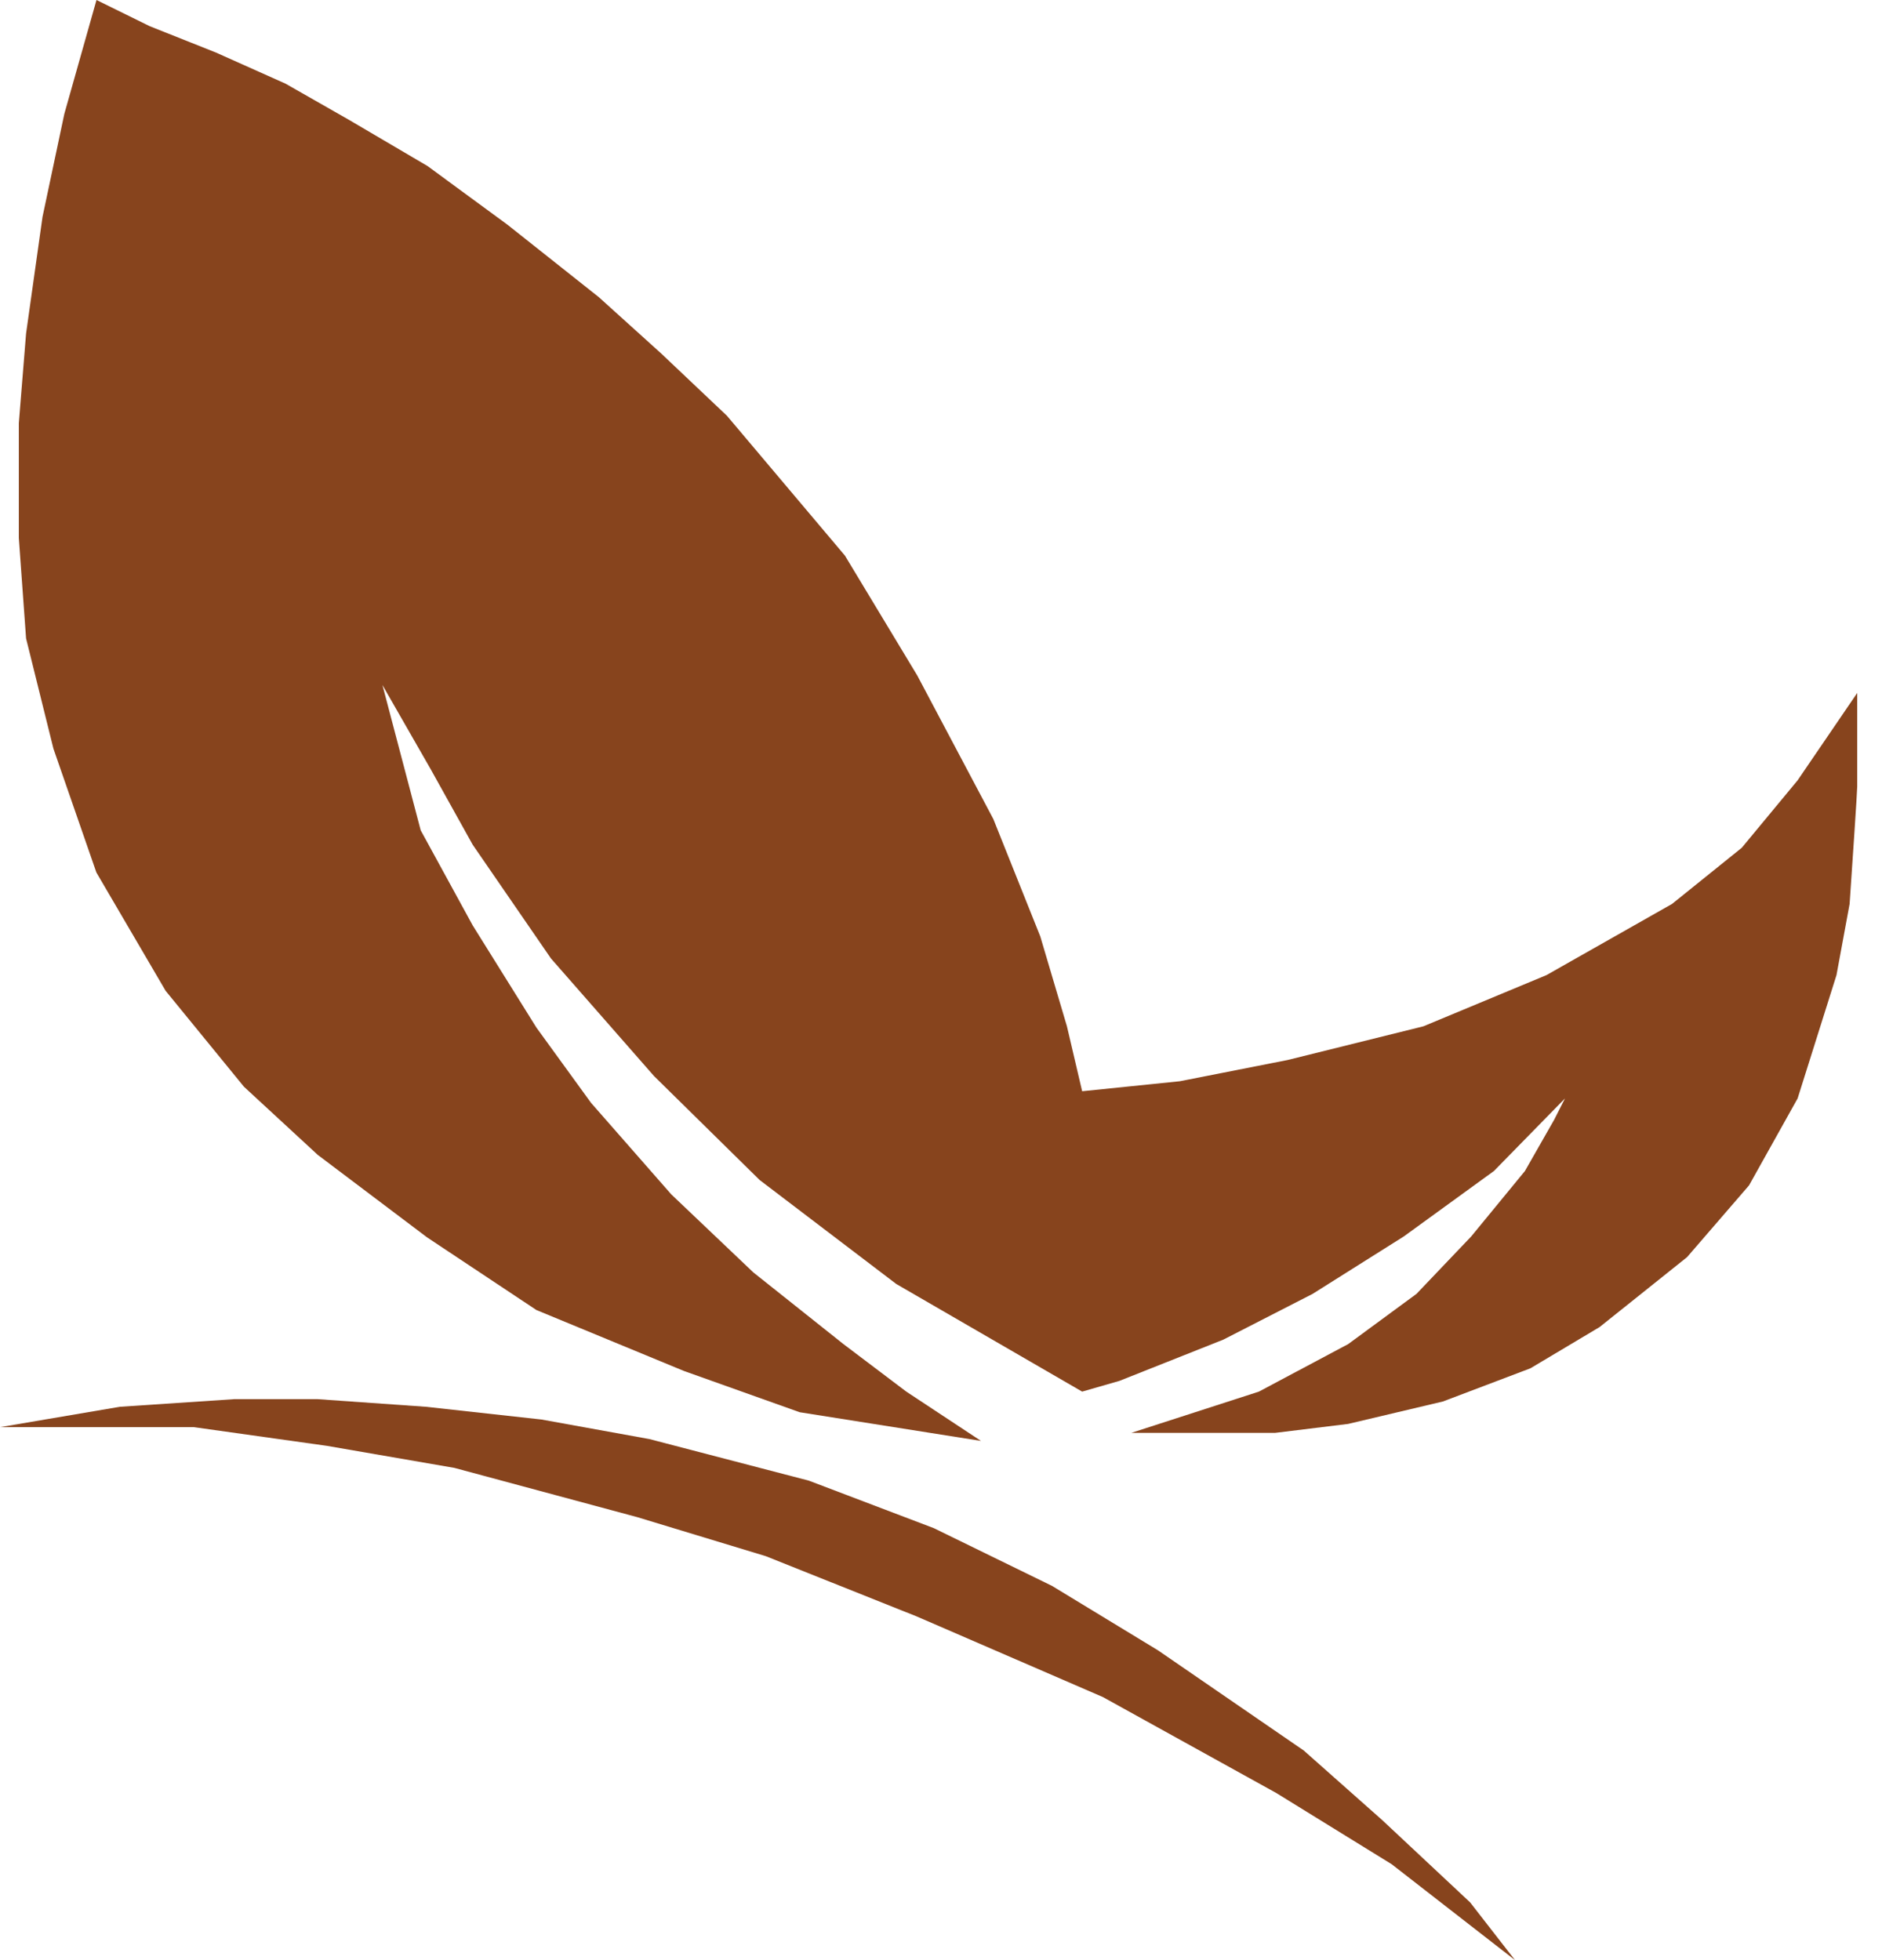
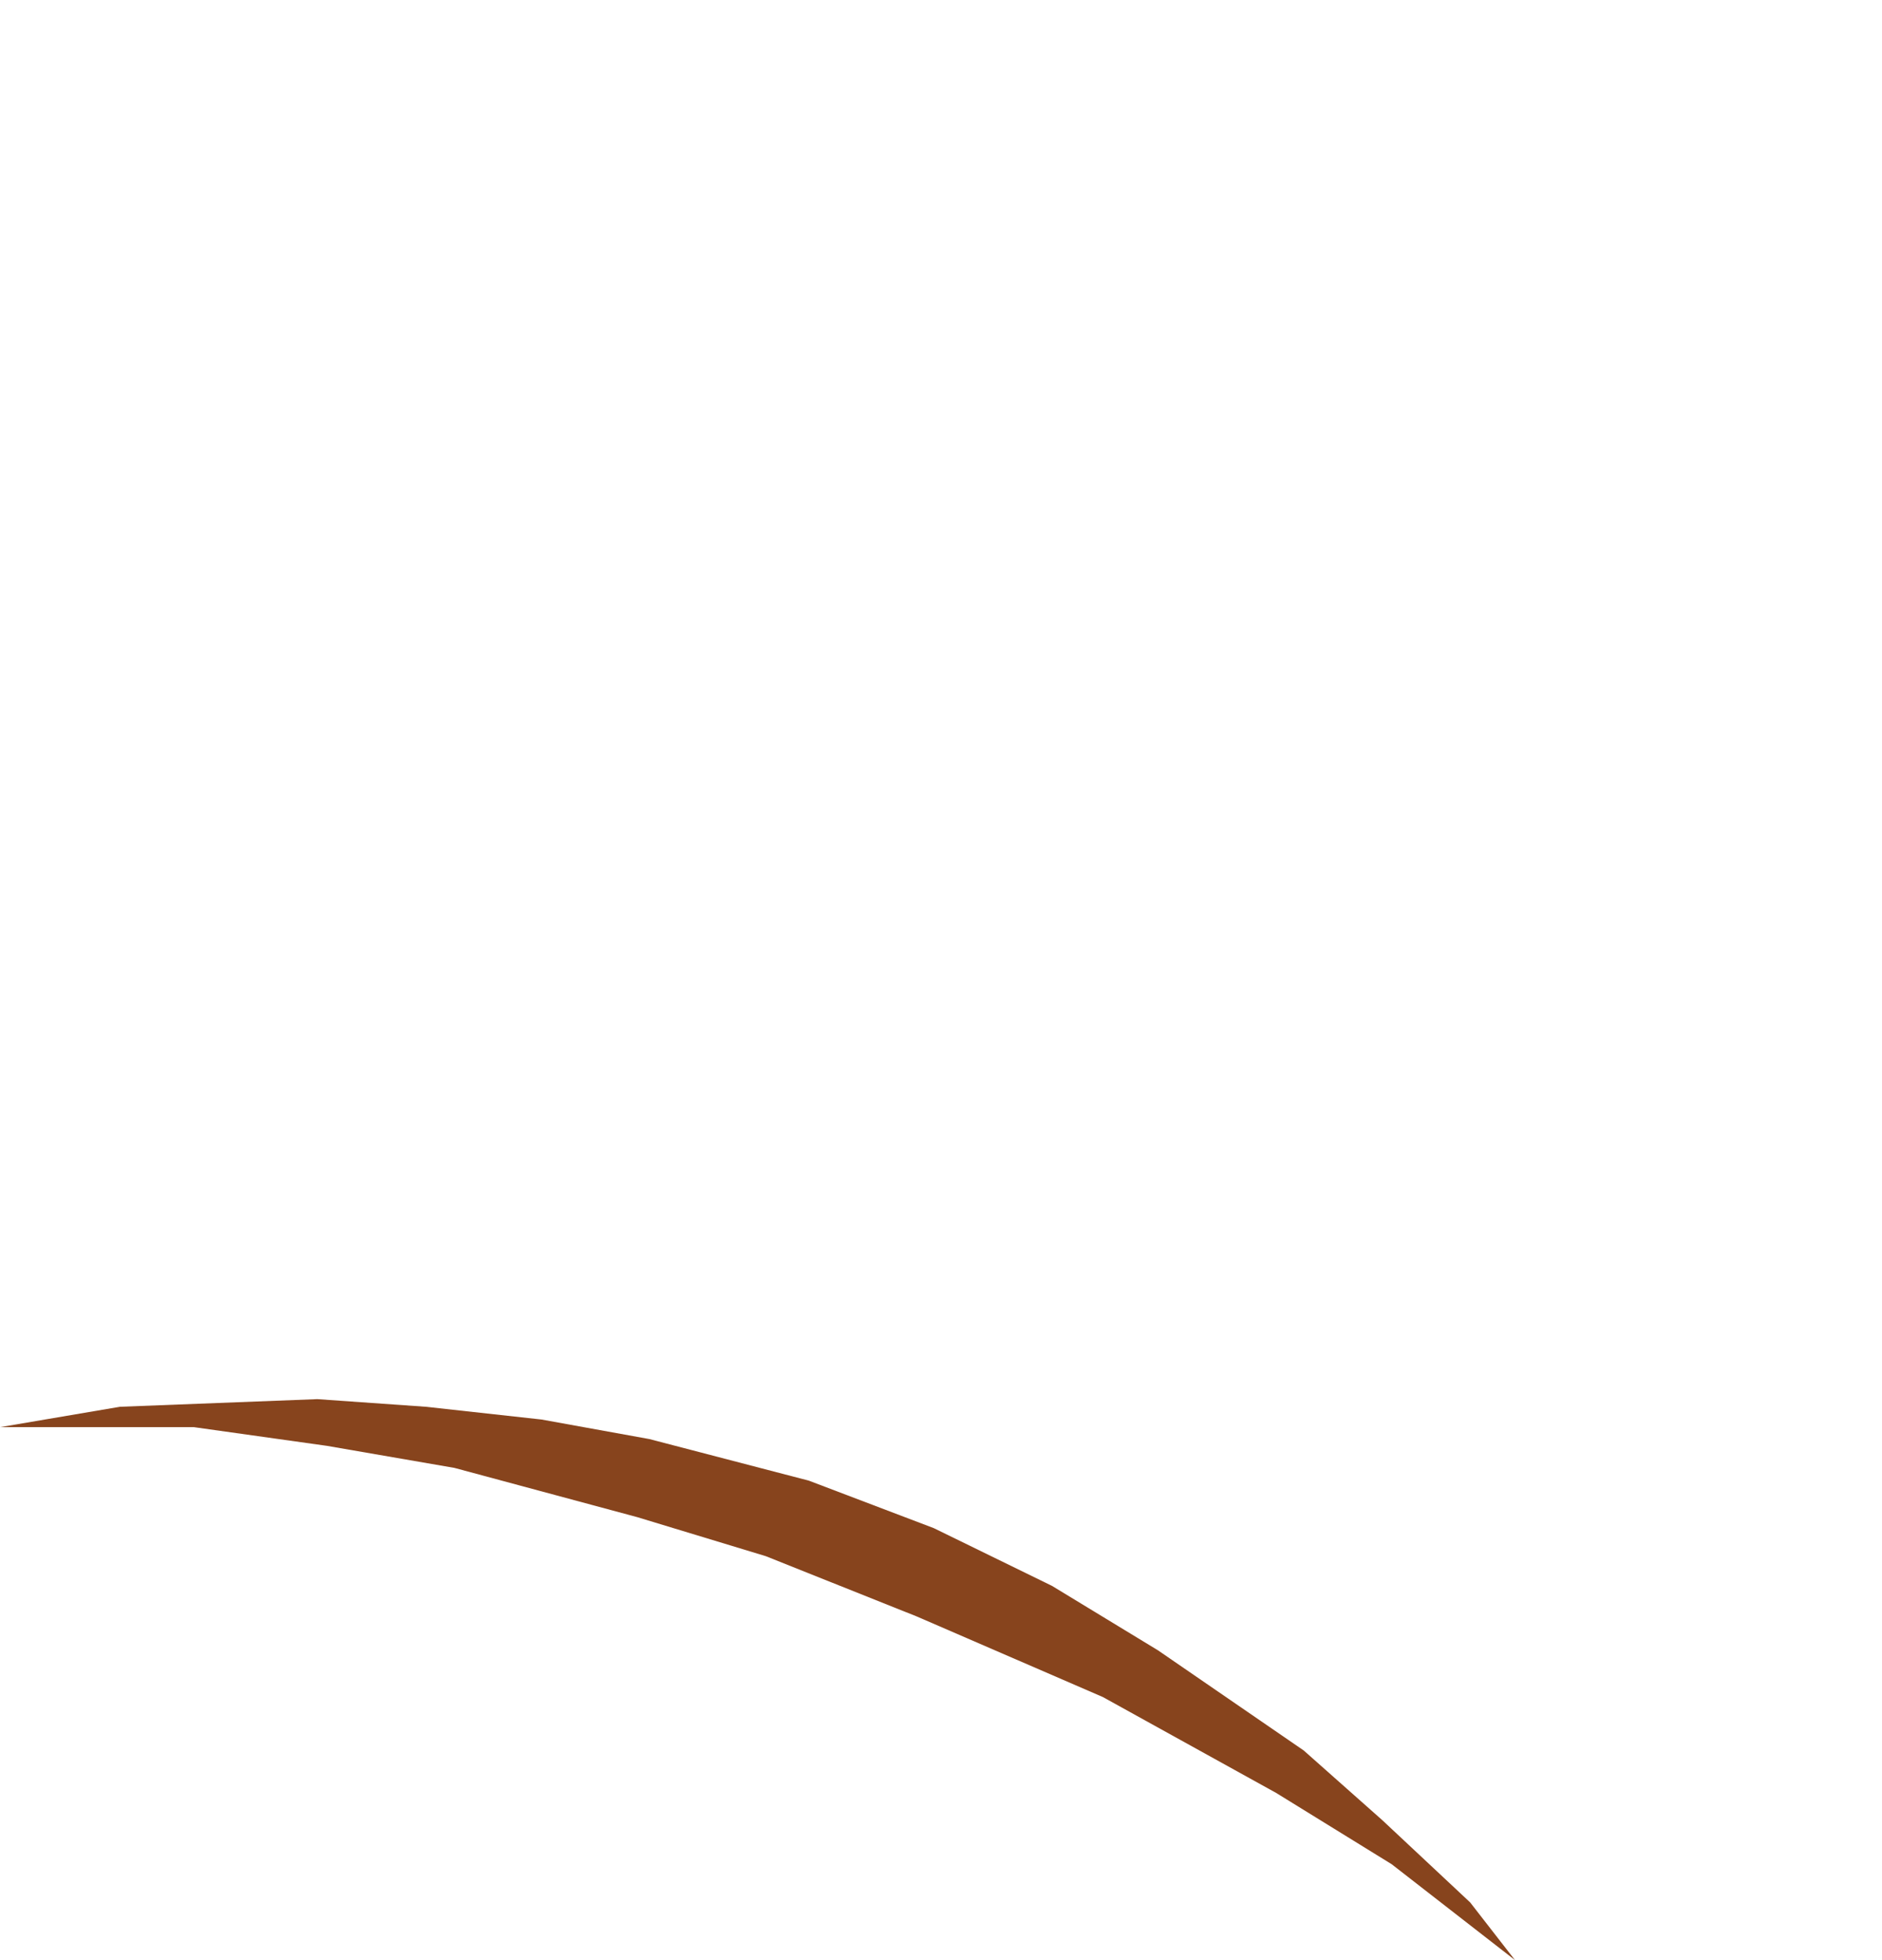
<svg xmlns="http://www.w3.org/2000/svg" width="48" height="50" viewBox="0 0 48 50" fill="none">
-   <path d="M3.82 0.669L2.461 0L1.641 2.904L1.084 5.534L0.665 8.508L0.48 10.795V13.723L0.665 16.285L1.363 19.098L2.458 22.255L4.224 25.274L6.222 27.721L8.105 29.46L10.893 31.564L13.681 33.417L17.445 34.972L20.396 36.024L25.02 36.756L23.115 35.498L21.512 34.286L19.212 32.456L17.12 30.466L15.075 28.133L13.681 26.212L12.055 23.604L10.73 21.18L9.754 17.474L10.986 19.624L12.055 21.546L14.053 24.45L16.679 27.447L19.374 30.1L22.86 32.753L27.6 35.498L28.552 35.224L31.201 34.172L33.478 33.005L35.802 31.541L38.102 29.871L39.915 28.019L39.636 28.568L38.893 29.871L37.522 31.541L36.127 33.005L34.385 34.286L32.108 35.498L28.855 36.55H32.526L34.385 36.322L36.801 35.75L39.032 34.904L40.798 33.851L43.029 32.067L44.609 30.237L45.848 28.019L46.839 24.874L47.174 23.058C47.239 22.113 47.368 20.192 47.368 20.065V17.676L45.848 19.905L44.424 21.625L42.645 23.058L39.442 24.874L36.303 26.18L32.842 27.039L30.091 27.581L27.6 27.836L27.212 26.18L26.532 23.886L25.335 20.893L23.394 17.23L21.55 14.173L18.541 10.606L16.859 9.013L15.273 7.58L12.944 5.733L10.905 4.236L8.9 3.057L7.282 2.134L5.502 1.338L3.82 0.669Z" fill="#87441D" />
-   <path d="M3.057 35.885L0 36.405H4.948L8.335 36.881L11.59 37.444L16.252 38.7L19.529 39.695L23.378 41.232L28.128 43.289L32.548 45.735L35.495 47.554L38.64 50L37.496 48.528L35.253 46.428L33.252 44.653L29.535 42.098L26.83 40.453L23.817 38.981L20.629 37.769L16.56 36.708L13.811 36.21L10.864 35.885L8.093 35.69H5.982L3.057 35.885Z" fill="#87441D" />
+   <path d="M3.057 35.885L0 36.405H4.948L8.335 36.881L11.59 37.444L16.252 38.7L19.529 39.695L23.378 41.232L28.128 43.289L32.548 45.735L35.495 47.554L38.64 50L37.496 48.528L35.253 46.428L33.252 44.653L29.535 42.098L26.83 40.453L23.817 38.981L20.629 37.769L16.56 36.708L13.811 36.21L10.864 35.885L8.093 35.69L3.057 35.885Z" fill="#87441D" />
</svg>